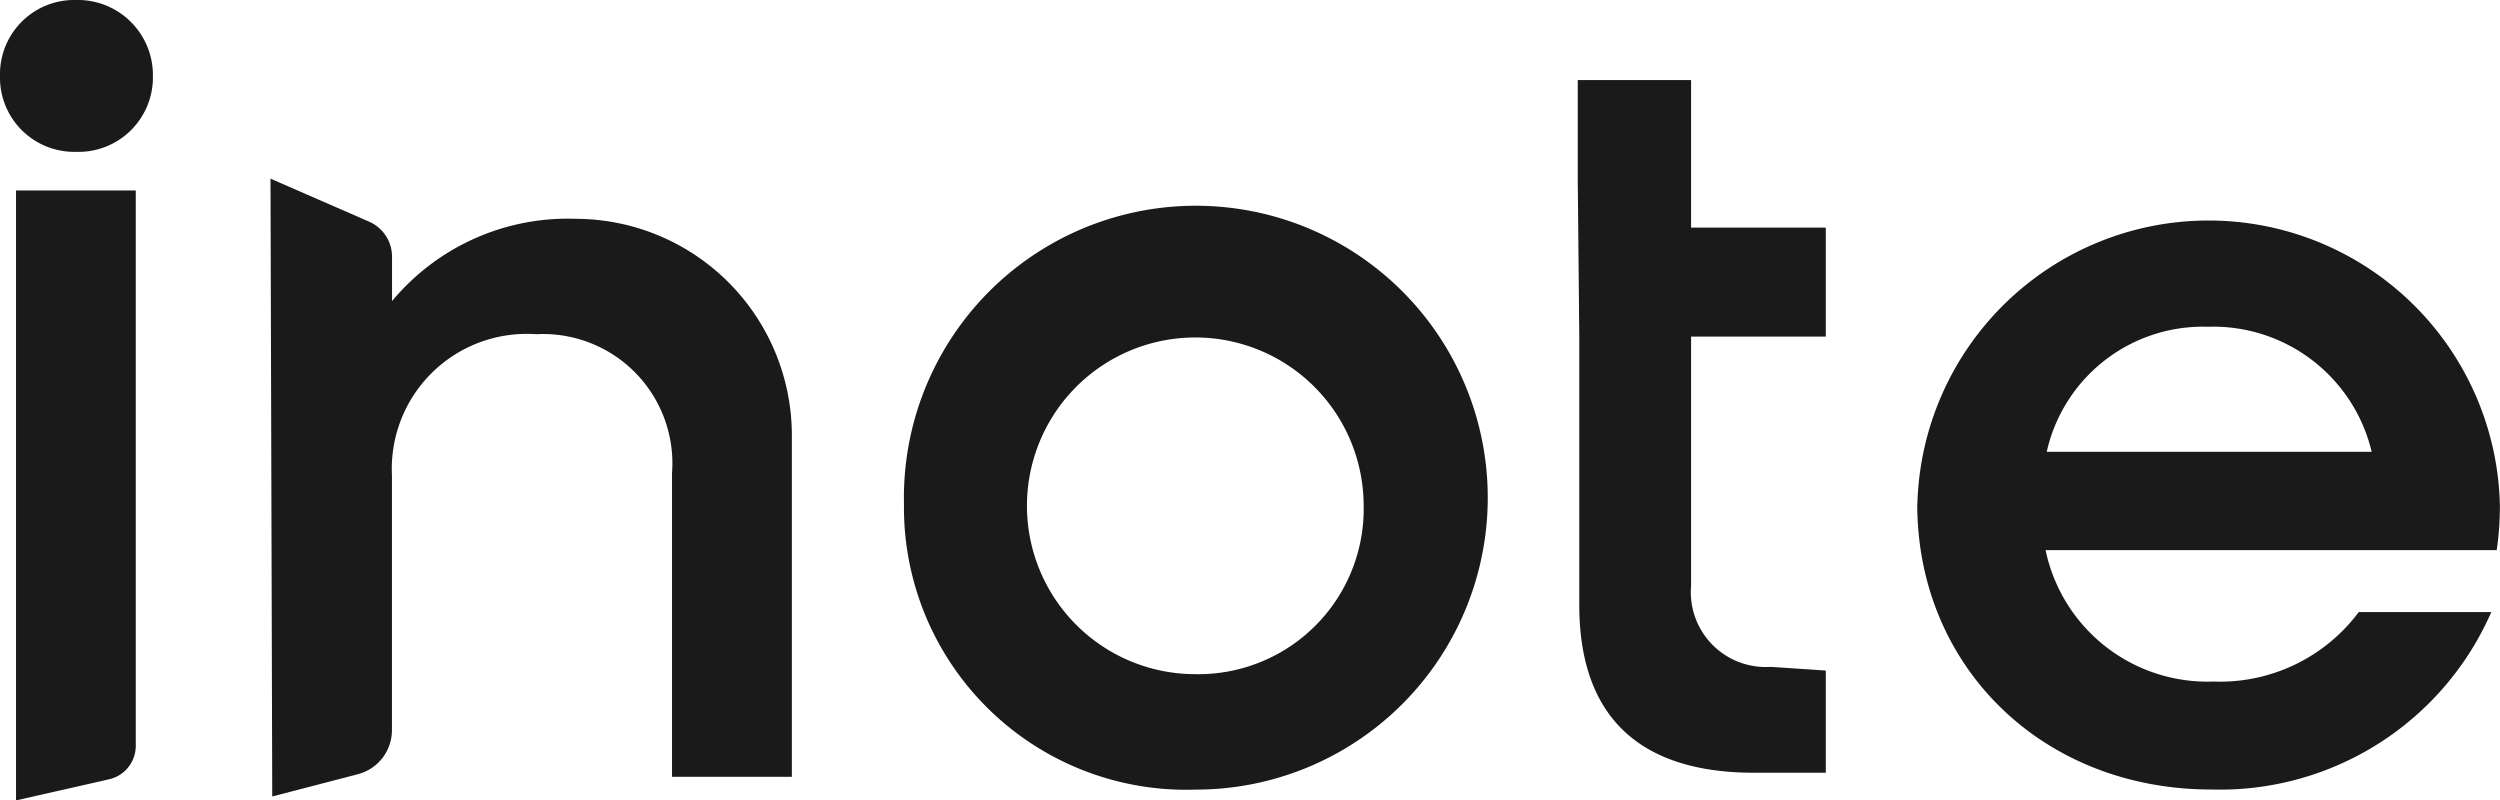
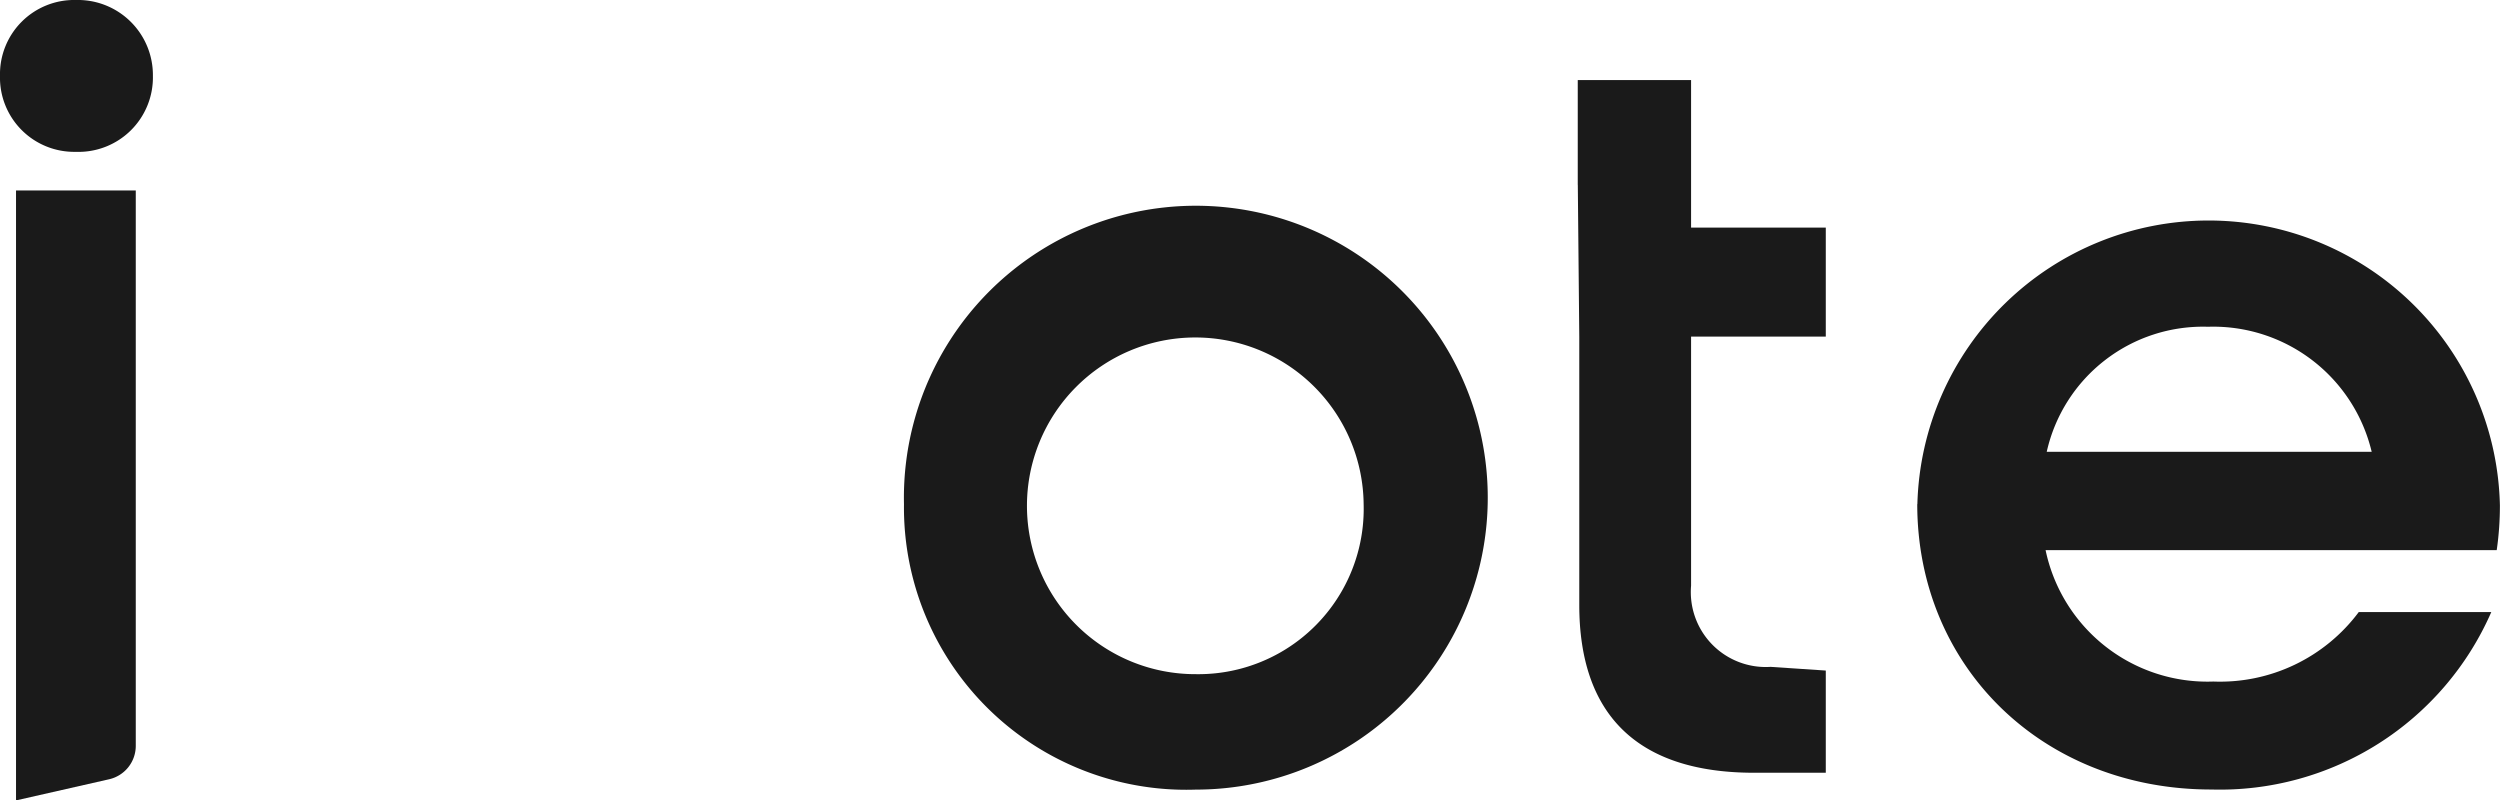
<svg xmlns="http://www.w3.org/2000/svg" width="98.919" height="31.67" viewBox="0 0 98.919 31.67">
  <path d="M0,3A2.936,2.936,0,0,1,3,0,2.971,2.971,0,0,1,6.05,3,2.946,2.946,0,0,1,3,6.008,2.938,2.938,0,0,1,0,3ZM.634,7.536H5.372V29.511a1.356,1.356,0,0,1-1.056,1.323L.634,31.67V7.536Z" fill="#1a1a1a" />
-   <path d="M68.69,45.37l3.9,1.7a1.515,1.515,0,0,1,.91,1.388v1.757a9.041,9.041,0,0,1,7.282-3.256,8.572,8.572,0,0,1,8.538,8.588V69.037H84.578V57.025a5.117,5.117,0,0,0-5.372-5.5,5.34,5.34,0,0,0-5.71,5.584V67.189a1.8,1.8,0,0,1-1.351,1.746l-3.385.88-.069-24.445Z" transform="translate(-57.988 -38.301)" fill="#1a1a1a" />
  <path d="M229.58,66.844a11.551,11.551,0,1,1,11.548,11.294A11.168,11.168,0,0,1,229.58,66.844Zm18.188,0a6.661,6.661,0,1,0-6.64,6.726A6.541,6.541,0,0,0,247.768,66.844Z" transform="translate(-193.812 -46.895)" fill="#1a1a1a" />
  <path d="M400.7,24.486V20.34h4.484v5.836h5.33V30.49h-5.33v9.856a2.965,2.965,0,0,0,3.149,3.211l2.181.146v4.044H407.68c-4.694,0-6.92-2.368-6.92-6.64V30.492l-.058-6.006Z" transform="translate(-338.272 -17.171)" fill="#1a1a1a" />
  <path d="M486.951,66.844A11.528,11.528,0,0,1,510,66.886a12.178,12.178,0,0,1-.126,1.776h-17.85a6.544,6.544,0,0,0,6.64,5.2,6.849,6.849,0,0,0,5.752-2.75h5.244a11.718,11.718,0,0,1-11.082,7.022c-6.682,0-11.632-4.864-11.632-11.294Zm5.118-2.072h12.858a6.444,6.444,0,0,0-6.472-4.948A6.338,6.338,0,0,0,492.069,64.772Z" transform="translate(-411.085 -46.895)" fill="#1a1a1a" />
</svg>